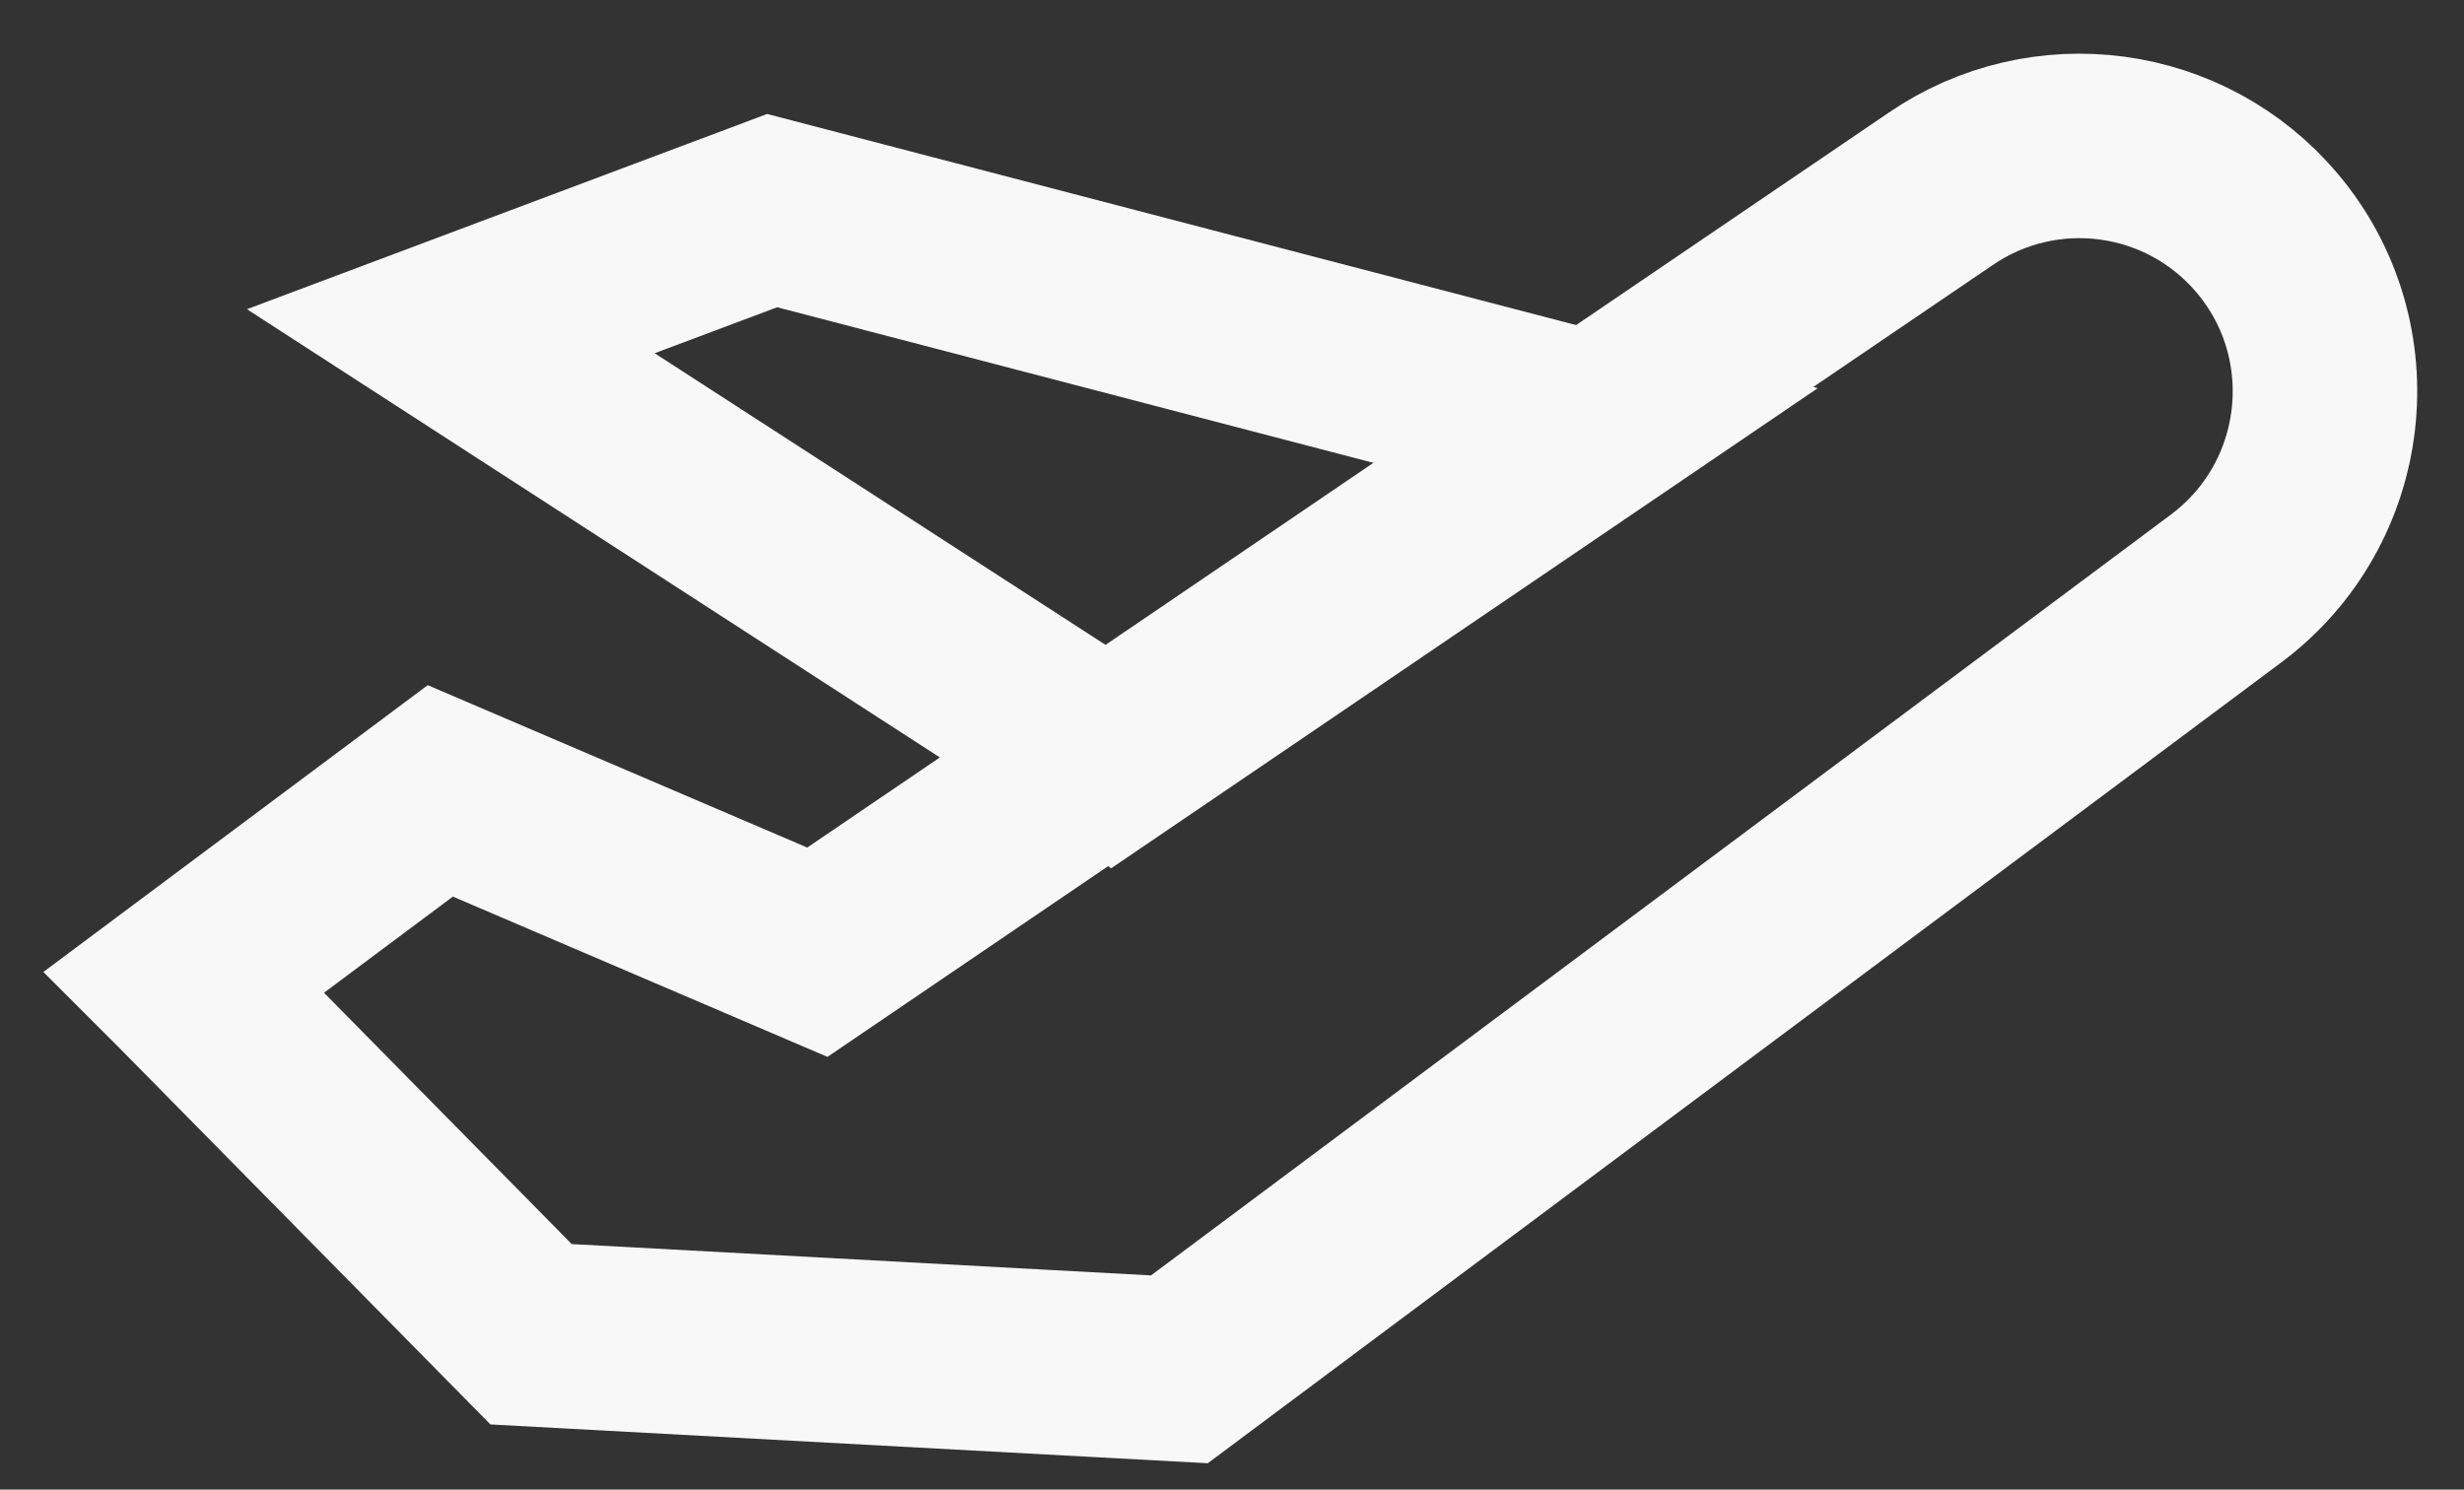
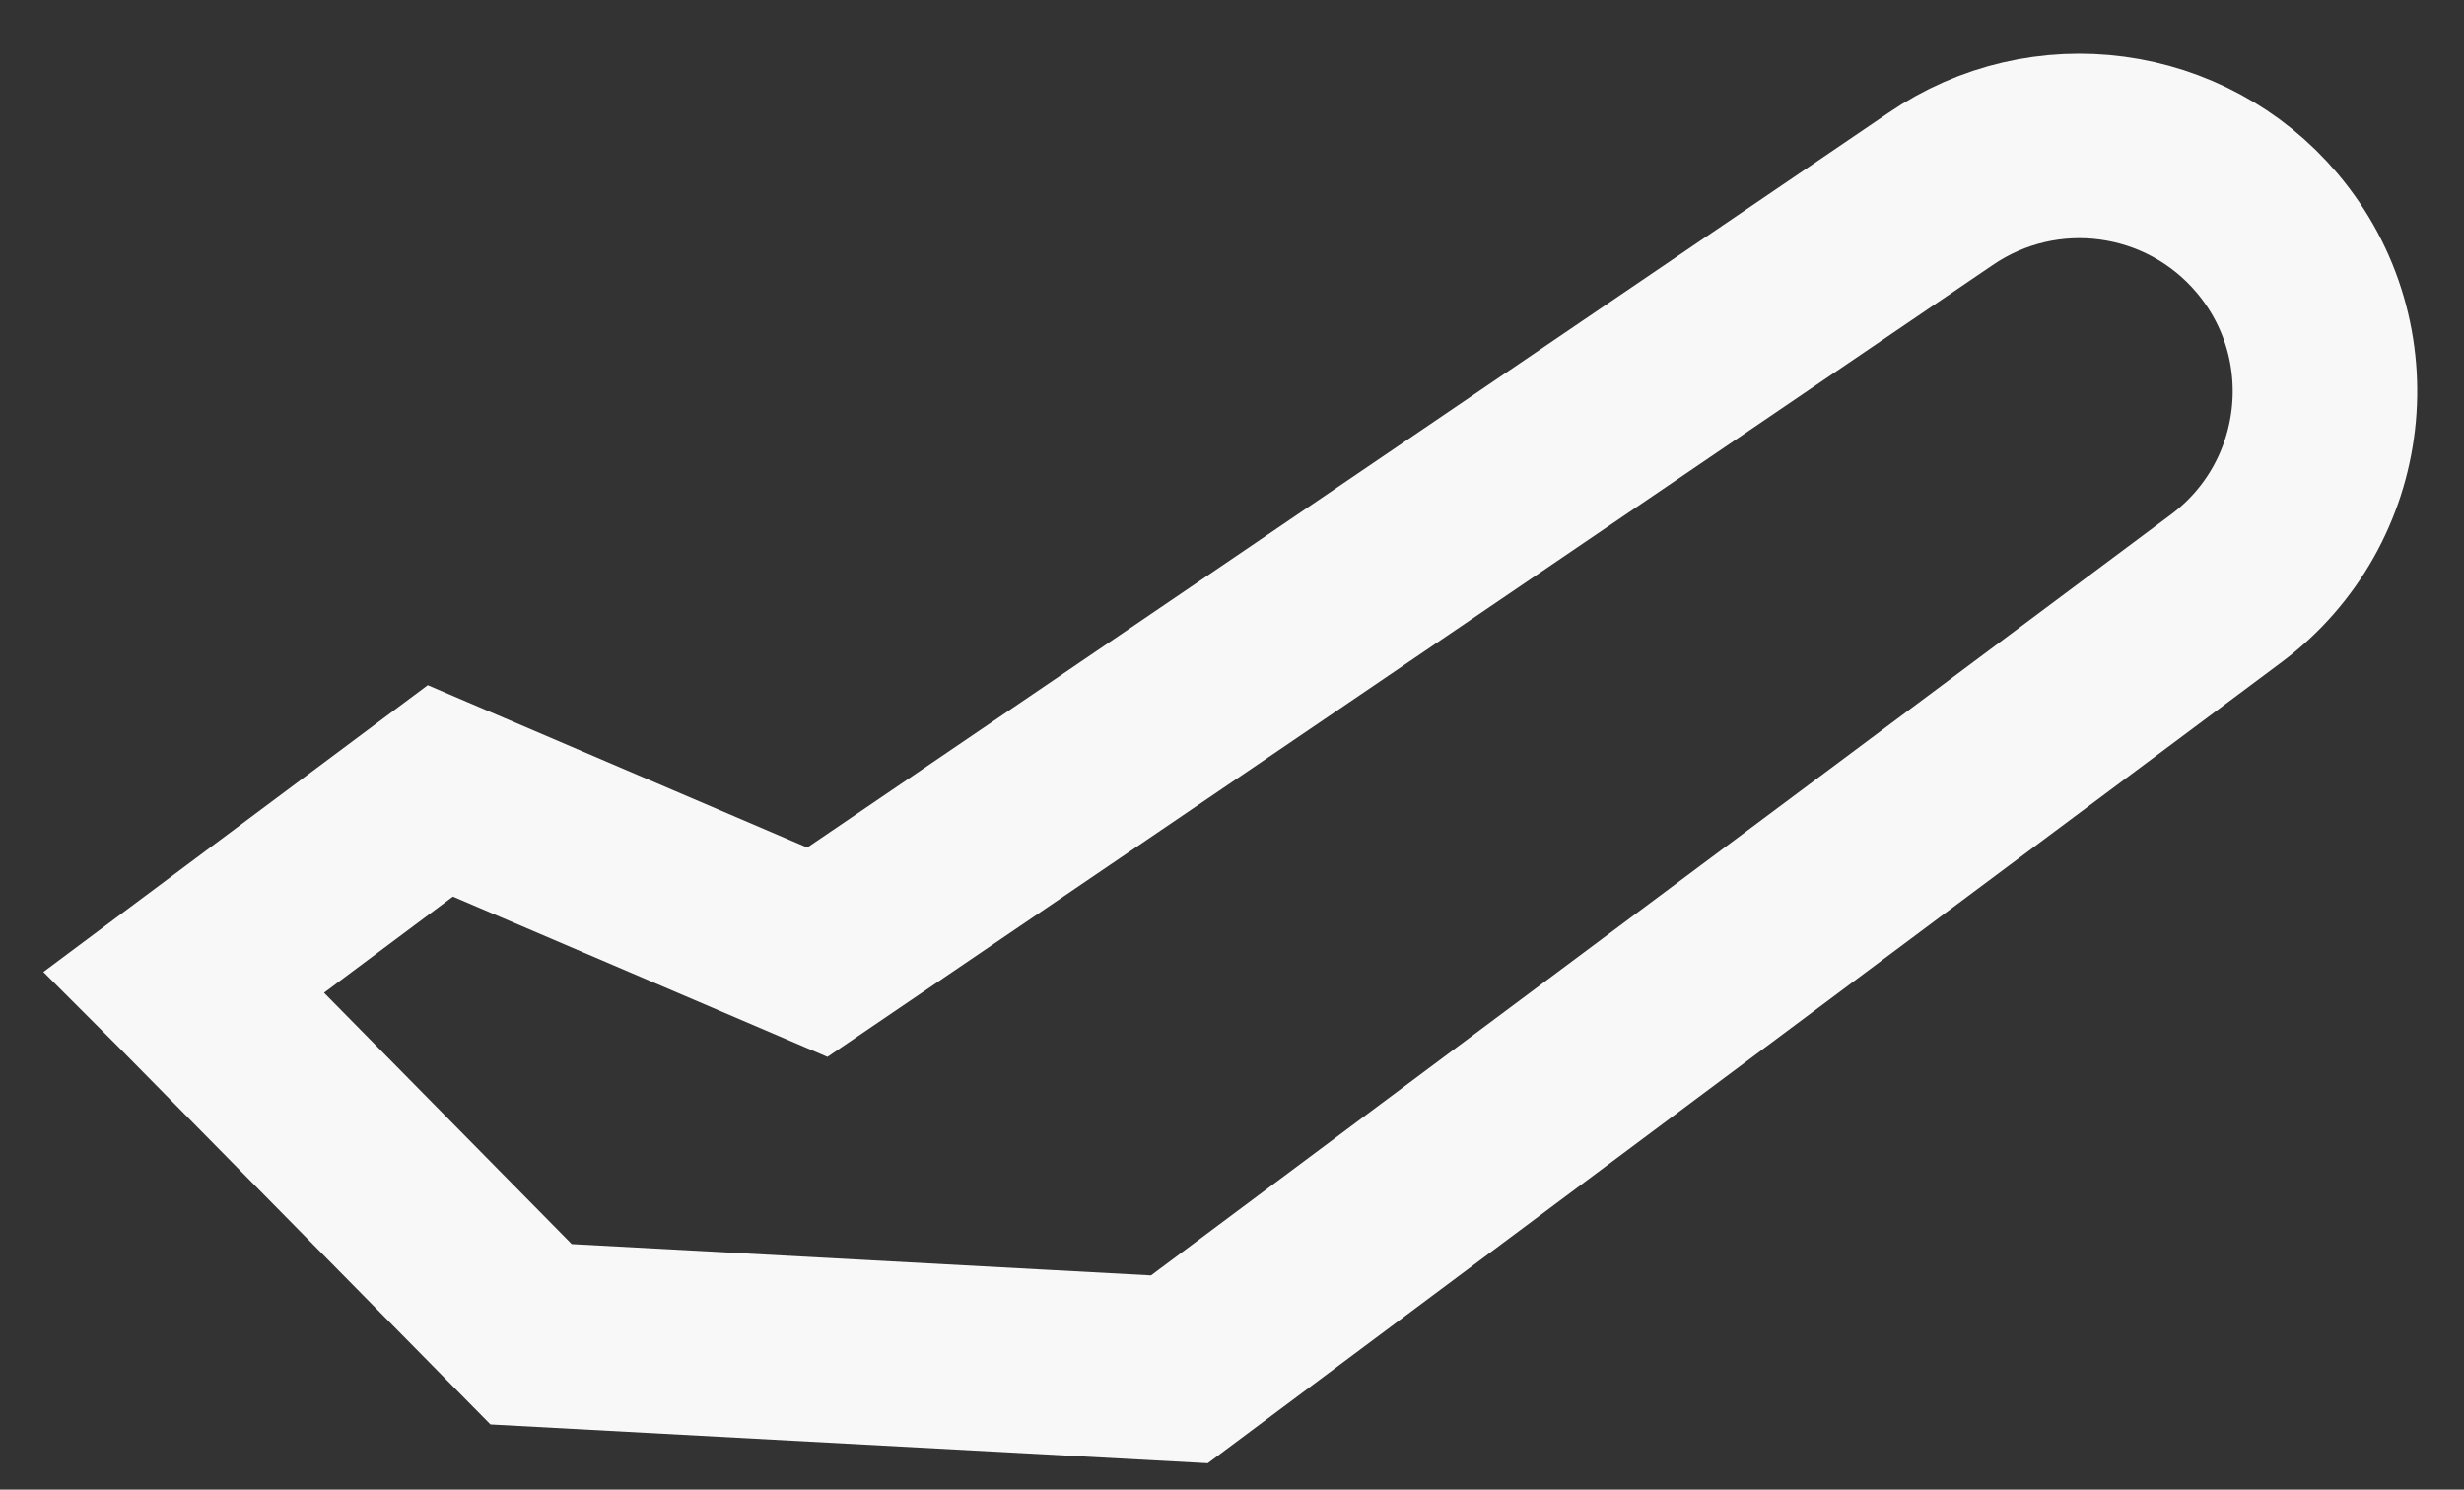
<svg xmlns="http://www.w3.org/2000/svg" width="43" height="26" viewBox="0 0 43 26" fill="none">
  <rect x="0" y="0" width="43" height="26" fill="#333333" stroke="none" />
-   <path d="M27.884 7.437L13.475 3.676L7.867 5.781L19.37 13.223L27.884 7.437Z" stroke="#F8F8F8" stroke-width="3.22" stroke-miterlimit="10" />
  <path d="M3.211 17.142L7.684 13.804L14.264 16.62L33.858 3.303C35.676 2.052 38.142 2.385 39.564 4.068C41.157 5.957 40.824 8.792 38.853 10.268L20.582 23.9L9.268 23.288L3.22 17.151L3.211 17.142Z" stroke="#F8F8F8" stroke-width="3.22" stroke-miterlimit="10" />
</svg>